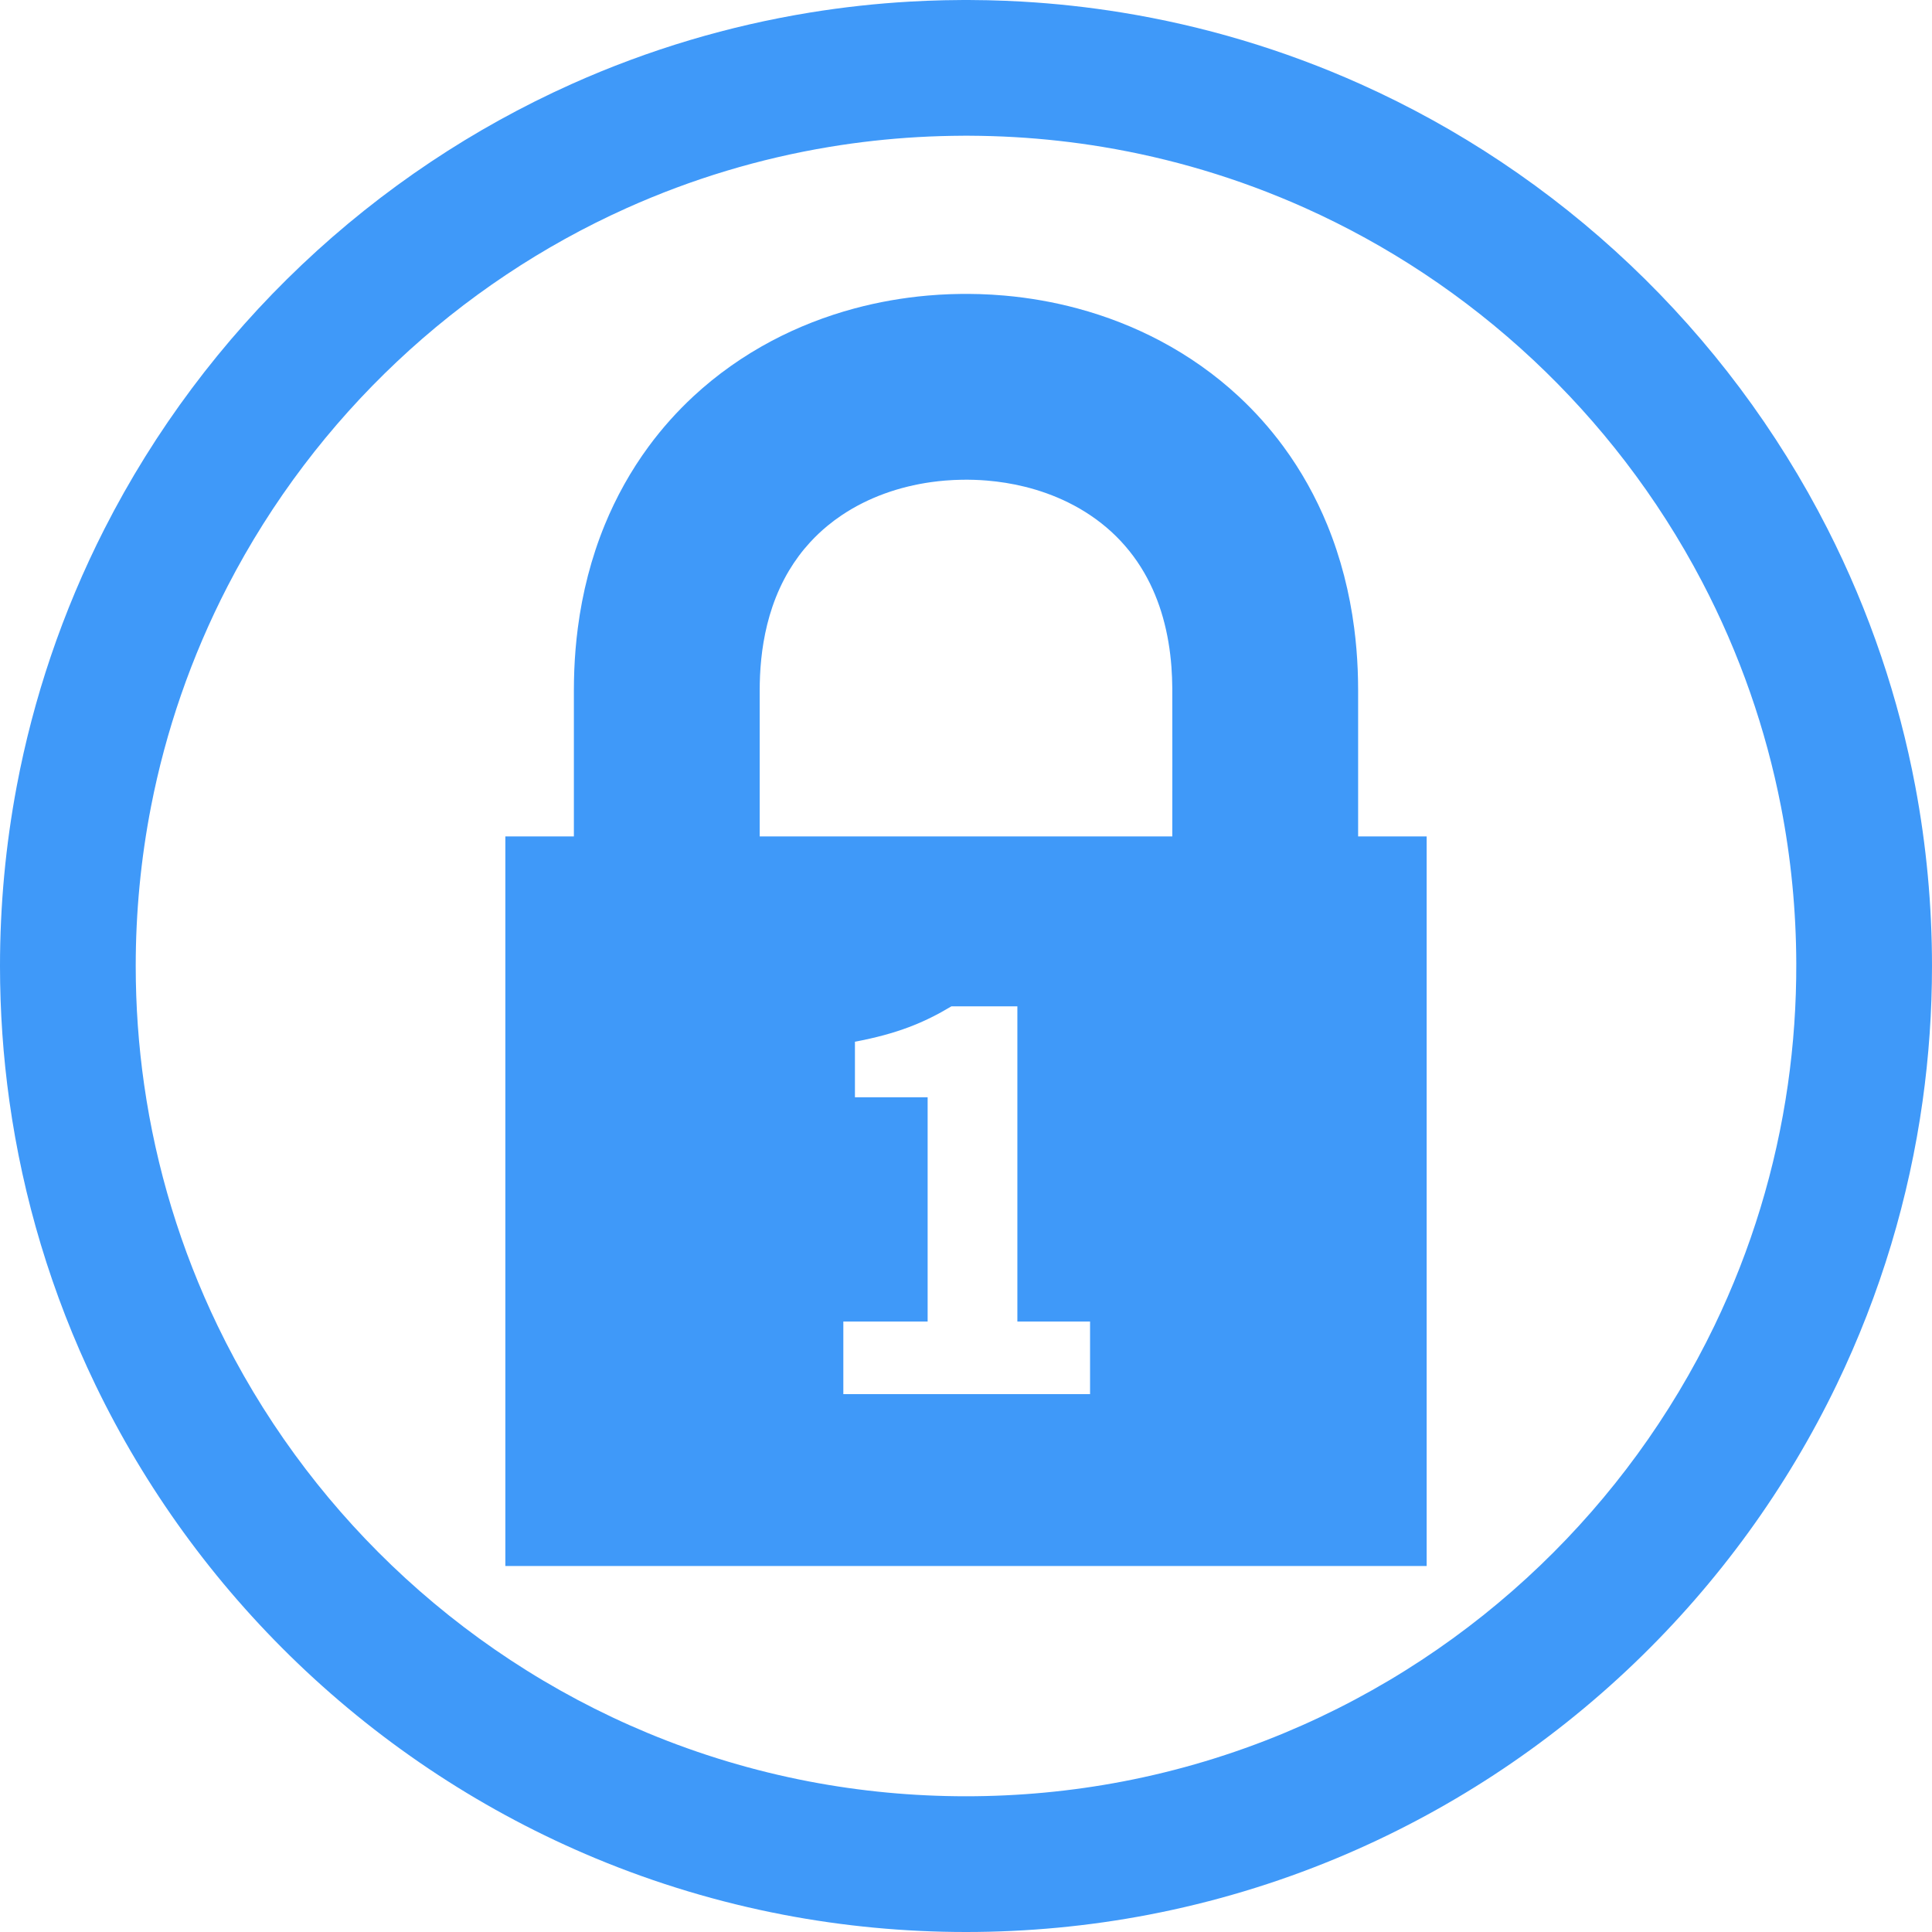
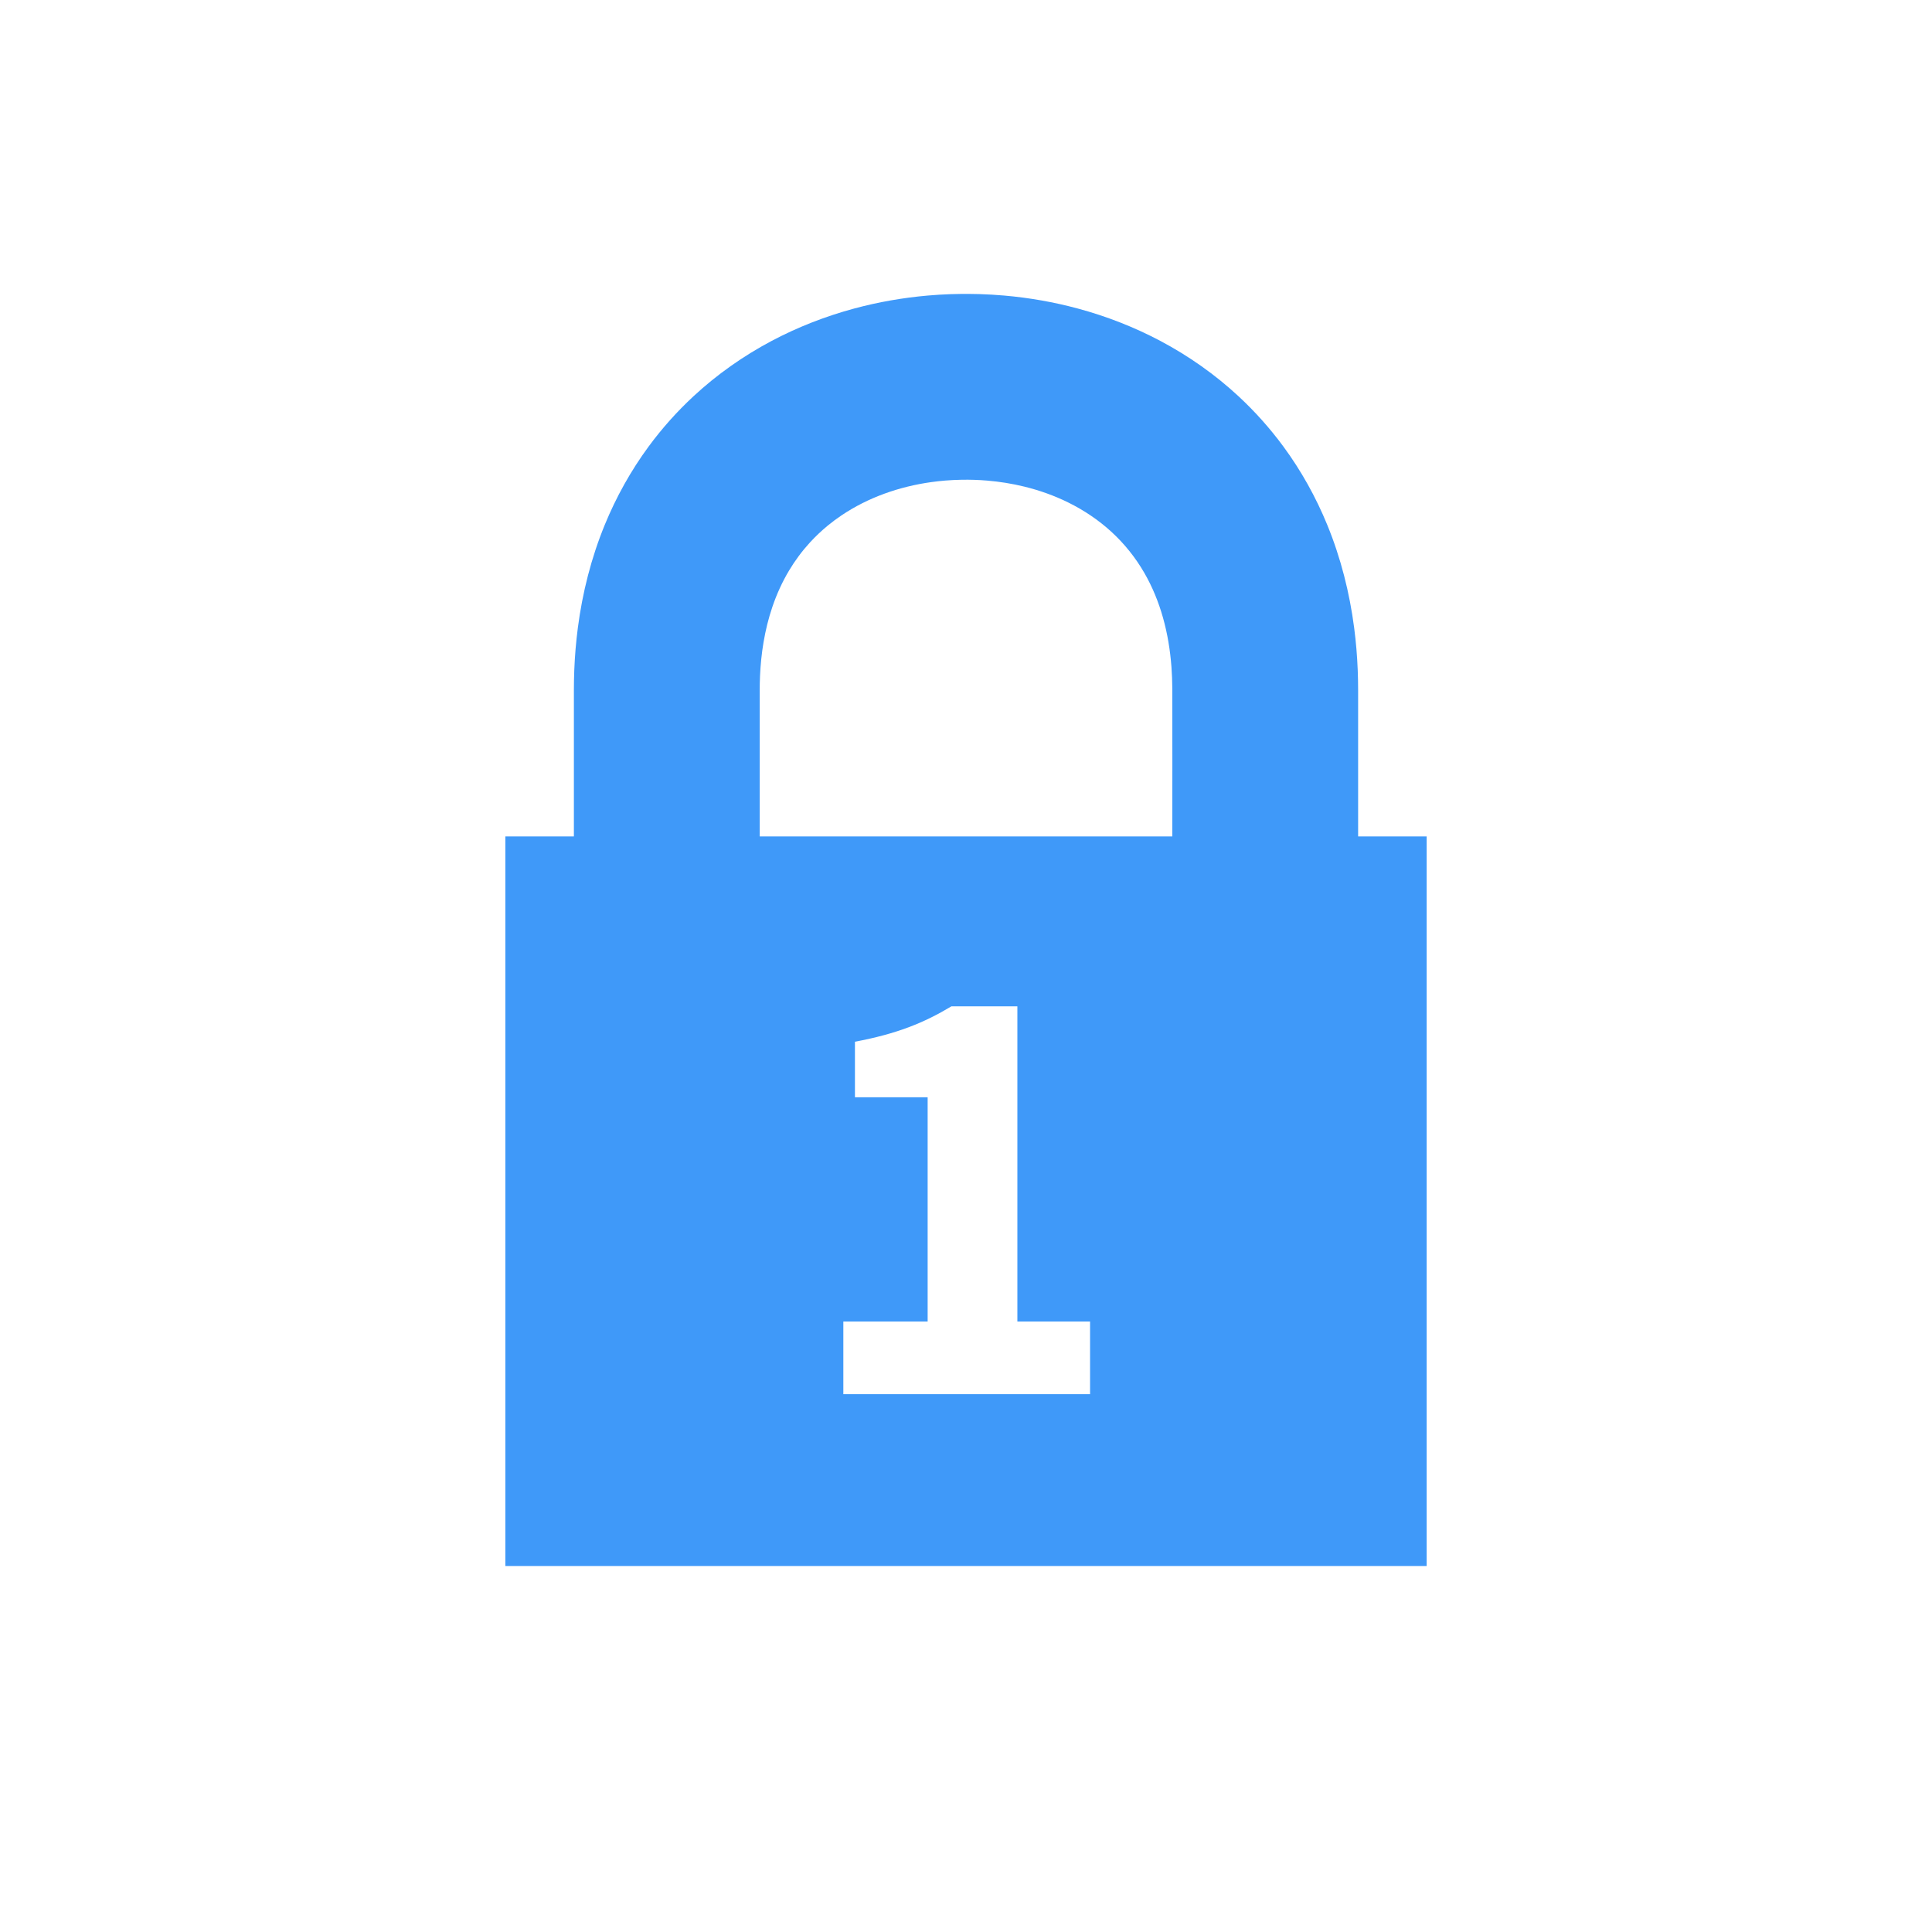
<svg xmlns="http://www.w3.org/2000/svg" width="100%" height="100%" viewBox="0 0 400 400" version="1.1" xml:space="preserve" style="fill-rule:evenodd;clip-rule:evenodd;stroke-linejoin:round;stroke-miterlimit:1.414;">
-   <path d="M200.647,0.001c1.289,0.006 2.579,0.02 3.869,0.049c2.35,0.052 4.699,0.145 7.046,0.279c6.946,0.397 13.871,1.154 20.737,2.27c8.375,1.363 16.662,3.261 24.793,5.682c8.4,2.501 16.633,5.56 24.629,9.148c10.114,4.539 19.847,9.924 29.069,16.076c9.496,6.335 18.449,13.482 26.735,21.335c8.278,7.846 15.888,16.395 22.72,25.529c6.864,9.175 12.941,18.939 18.137,29.153c4.326,8.505 8.041,17.322 11.102,26.361c2.975,8.784 5.333,17.776 7.051,26.89c2.313,12.266 3.465,24.746 3.465,37.227c0,9.348 -0.645,18.696 -1.942,27.954c-1.409,10.057 -3.588,20.005 -6.516,29.728c-2.993,9.94 -6.768,19.643 -11.277,28.994c-5.156,10.694 -11.269,20.924 -18.237,30.535c-7.048,9.722 -14.969,18.809 -23.635,27.121c-8.962,8.596 -18.719,16.361 -29.111,23.159c-10.3,6.738 -21.223,12.525 -32.587,17.253c-12.509,5.204 -25.549,9.122 -38.855,11.675c-12.463,2.39 -25.151,3.581 -37.84,3.581c-12.689,0 -25.377,-1.191 -37.84,-3.581c-13.306,-2.553 -26.346,-6.471 -38.855,-11.675c-11.364,-4.728 -22.287,-10.515 -32.587,-17.253c-10.392,-6.798 -20.149,-14.563 -29.111,-23.159c-8.666,-8.312 -16.587,-17.399 -23.635,-27.121c-6.968,-9.611 -13.081,-19.841 -18.237,-30.535c-4.509,-9.351 -8.284,-19.054 -11.277,-28.994c-2.928,-9.723 -5.107,-19.671 -6.516,-29.728c-1.297,-9.258 -1.942,-18.606 -1.942,-27.954c0,-12.481 1.152,-24.961 3.465,-37.227c1.718,-9.114 4.076,-18.106 7.051,-26.89c3.061,-9.039 6.776,-17.856 11.102,-26.361c5.196,-10.214 11.273,-19.978 18.137,-29.153c6.832,-9.134 14.442,-17.683 22.72,-25.529c8.286,-7.853 17.239,-15 26.735,-21.335c9.222,-6.152 18.955,-11.537 29.069,-16.076c7.996,-3.588 16.229,-6.647 24.629,-9.148c8.131,-2.421 16.418,-4.319 24.793,-5.682c6.866,-1.116 13.791,-1.873 20.737,-2.27c2.347,-0.134 4.696,-0.227 7.046,-0.279c1.29,-0.029 2.58,-0.043 3.869,-0.049c0.431,-0.001 0.863,-0.001 1.294,0Zm-1.204,28.1c-3.137,0.015 -6.271,0.104 -9.403,0.283c-6.15,0.351 -12.282,1.03 -18.359,2.038c-7.183,1.192 -14.289,2.843 -21.26,4.942c-7.036,2.119 -13.934,4.694 -20.638,7.702c-8.691,3.9 -17.054,8.528 -24.978,13.815c-8.027,5.354 -15.602,11.383 -22.624,17.999c-7.018,6.612 -13.482,13.809 -19.303,21.494c-5.947,7.851 -11.221,16.211 -15.739,24.962c-3.758,7.277 -6.992,14.824 -9.668,22.565c-2.598,7.519 -4.668,15.219 -6.191,23.027c-2.124,10.888 -3.18,21.979 -3.18,33.072c0,8.224 0.579,16.449 1.746,24.59c1.236,8.627 3.133,17.158 5.671,25.495c2.545,8.358 5.735,16.518 9.529,24.387c4.507,9.347 9.865,18.281 15.981,26.664c5.987,8.207 12.699,15.884 20.031,22.917c7.585,7.275 15.832,13.858 24.61,19.638c8.977,5.911 18.507,10.98 28.431,15.109c10.738,4.467 21.932,7.831 33.354,10.022c10.72,2.056 21.633,3.078 32.547,3.078c10.914,0 21.827,-1.022 32.547,-3.078c11.422,-2.191 22.616,-5.555 33.354,-10.022c9.924,-4.129 19.454,-9.198 28.431,-15.109c8.778,-5.78 17.025,-12.363 24.61,-19.638c7.332,-7.033 14.044,-14.71 20.031,-22.917c6.116,-8.383 11.474,-17.317 15.981,-26.664c3.794,-7.869 6.984,-16.03 9.529,-24.387c2.539,-8.337 4.435,-16.868 5.671,-25.495c1.193,-8.325 1.772,-16.737 1.745,-25.148c-0.034,-10.906 -1.09,-21.809 -3.179,-32.514c-1.557,-7.98 -3.684,-15.847 -6.364,-23.523c-2.755,-7.895 -6.094,-15.586 -9.975,-22.992c-4.57,-8.722 -9.894,-17.048 -15.885,-24.861c-5.762,-7.514 -12.142,-14.553 -19.053,-21.026c-7.043,-6.595 -14.636,-12.601 -22.679,-17.932c-7.796,-5.167 -16.014,-9.698 -24.547,-13.528c-6.865,-3.08 -13.933,-5.706 -21.144,-7.853c-6.809,-2.028 -13.745,-3.628 -20.754,-4.791c-6.077,-1.008 -12.209,-1.687 -18.359,-2.038c-3.132,-0.179 -6.266,-0.268 -9.403,-0.283c-0.371,-0.001 -0.743,-0.001 -1.114,0Z" style="fill:#3f99f9;fill-rule:nonzero;" />
-   <path d="M295.372,324.227l-190.744,0l0,-151.052l14.188,0l0,-30.289c0.004,-1.388 0.028,-2.775 0.083,-4.162c0.117,-2.914 0.358,-5.823 0.734,-8.714c0.949,-7.296 2.768,-14.485 5.556,-21.299c2.361,-5.769 5.412,-11.254 9.108,-16.275c2.764,-3.755 5.883,-7.246 9.303,-10.415c4.854,-4.497 10.307,-8.336 16.152,-11.435c5.431,-2.879 11.194,-5.12 17.128,-6.718c4.971,-1.339 10.062,-2.227 15.19,-2.676c1.551,-0.136 3.105,-0.231 4.661,-0.287c0.778,-0.028 1.556,-0.044 2.335,-0.054c0.467,-0.003 0.934,-0.004 1.401,-0.003c0.779,0.006 1.557,0.018 2.335,0.041c1.712,0.053 3.422,0.154 5.128,0.303c5.128,0.449 10.219,1.337 15.19,2.676c5.934,1.598 11.697,3.839 17.127,6.718c5.846,3.098 11.299,6.937 16.153,11.435c3.419,3.169 6.539,6.66 9.303,10.415c3.696,5.021 6.747,10.506 9.108,16.275c2.788,6.813 4.607,14.003 5.556,21.299c0.376,2.891 0.617,5.8 0.734,8.714c0.055,1.387 0.079,2.774 0.083,4.161l0,30.29l14.188,0l0,151.052Zm-84.738,-115.88l-13.648,0c-5.688,3.413 -11.253,5.687 -19.98,7.33l0,11.5l15.051,0l0,46.433l-17.454,0l0,15.035l51.081,0l0,-15.035l-15.05,0l0,-65.263Zm32.078,-35.172c0,-10.217 0.028,-20.432 -0.001,-30.648c-0.013,-1.484 -0.065,-2.966 -0.176,-4.446c-0.26,-3.455 -0.819,-6.895 -1.761,-10.232c-0.914,-3.235 -2.193,-6.371 -3.879,-9.282c-1.826,-3.155 -4.128,-6.027 -6.818,-8.487c-2.669,-2.44 -5.701,-4.467 -8.943,-6.063c-2.874,-1.415 -5.909,-2.494 -9.019,-3.259c-2.562,-0.63 -5.176,-1.047 -7.806,-1.264c-1.703,-0.14 -3.413,-0.196 -5.122,-0.17c-1.167,0.018 -2.333,0.075 -3.496,0.17c-0.974,0.08 -1.946,0.188 -2.914,0.324c-6.574,0.923 -13.015,3.156 -18.54,6.874c-0.992,0.668 -1.953,1.381 -2.876,2.141c-1.287,1.059 -2.502,2.206 -3.63,3.433c-1.653,1.798 -3.117,3.768 -4.37,5.865c-1.414,2.367 -2.557,4.891 -3.445,7.499c-0.817,2.401 -1.42,4.872 -1.84,7.372c-0.383,2.279 -0.614,4.582 -0.72,6.89c-0.046,1.015 -0.065,2.031 -0.068,3.048l0,30.235l85.424,0Z" style="fill:#3f99f9;" />
+   <path d="M295.372,324.227l-190.744,0l0,-151.052l14.188,0l0,-30.289c0.004,-1.388 0.028,-2.775 0.083,-4.162c0.117,-2.914 0.358,-5.823 0.734,-8.714c0.949,-7.296 2.768,-14.485 5.556,-21.299c2.361,-5.769 5.412,-11.254 9.108,-16.275c2.764,-3.755 5.883,-7.246 9.303,-10.415c4.854,-4.497 10.307,-8.336 16.152,-11.435c5.431,-2.879 11.194,-5.12 17.128,-6.718c4.971,-1.339 10.062,-2.227 15.19,-2.676c1.551,-0.136 3.105,-0.231 4.661,-0.287c0.778,-0.028 1.556,-0.044 2.335,-0.054c0.467,-0.003 0.934,-0.004 1.401,-0.003c0.779,0.006 1.557,0.018 2.335,0.041c1.712,0.053 3.422,0.154 5.128,0.303c5.128,0.449 10.219,1.337 15.19,2.676c5.934,1.598 11.697,3.839 17.127,6.718c5.846,3.098 11.299,6.937 16.153,11.435c3.419,3.169 6.539,6.66 9.303,10.415c3.696,5.021 6.747,10.506 9.108,16.275c2.788,6.813 4.607,14.003 5.556,21.299c0.376,2.891 0.617,5.8 0.734,8.714c0.055,1.387 0.079,2.774 0.083,4.161l0,30.29l14.188,0l0,151.052m-84.738,-115.88l-13.648,0c-5.688,3.413 -11.253,5.687 -19.98,7.33l0,11.5l15.051,0l0,46.433l-17.454,0l0,15.035l51.081,0l0,-15.035l-15.05,0l0,-65.263Zm32.078,-35.172c0,-10.217 0.028,-20.432 -0.001,-30.648c-0.013,-1.484 -0.065,-2.966 -0.176,-4.446c-0.26,-3.455 -0.819,-6.895 -1.761,-10.232c-0.914,-3.235 -2.193,-6.371 -3.879,-9.282c-1.826,-3.155 -4.128,-6.027 -6.818,-8.487c-2.669,-2.44 -5.701,-4.467 -8.943,-6.063c-2.874,-1.415 -5.909,-2.494 -9.019,-3.259c-2.562,-0.63 -5.176,-1.047 -7.806,-1.264c-1.703,-0.14 -3.413,-0.196 -5.122,-0.17c-1.167,0.018 -2.333,0.075 -3.496,0.17c-0.974,0.08 -1.946,0.188 -2.914,0.324c-6.574,0.923 -13.015,3.156 -18.54,6.874c-0.992,0.668 -1.953,1.381 -2.876,2.141c-1.287,1.059 -2.502,2.206 -3.63,3.433c-1.653,1.798 -3.117,3.768 -4.37,5.865c-1.414,2.367 -2.557,4.891 -3.445,7.499c-0.817,2.401 -1.42,4.872 -1.84,7.372c-0.383,2.279 -0.614,4.582 -0.72,6.89c-0.046,1.015 -0.065,2.031 -0.068,3.048l0,30.235l85.424,0Z" style="fill:#3f99f9;" />
</svg>